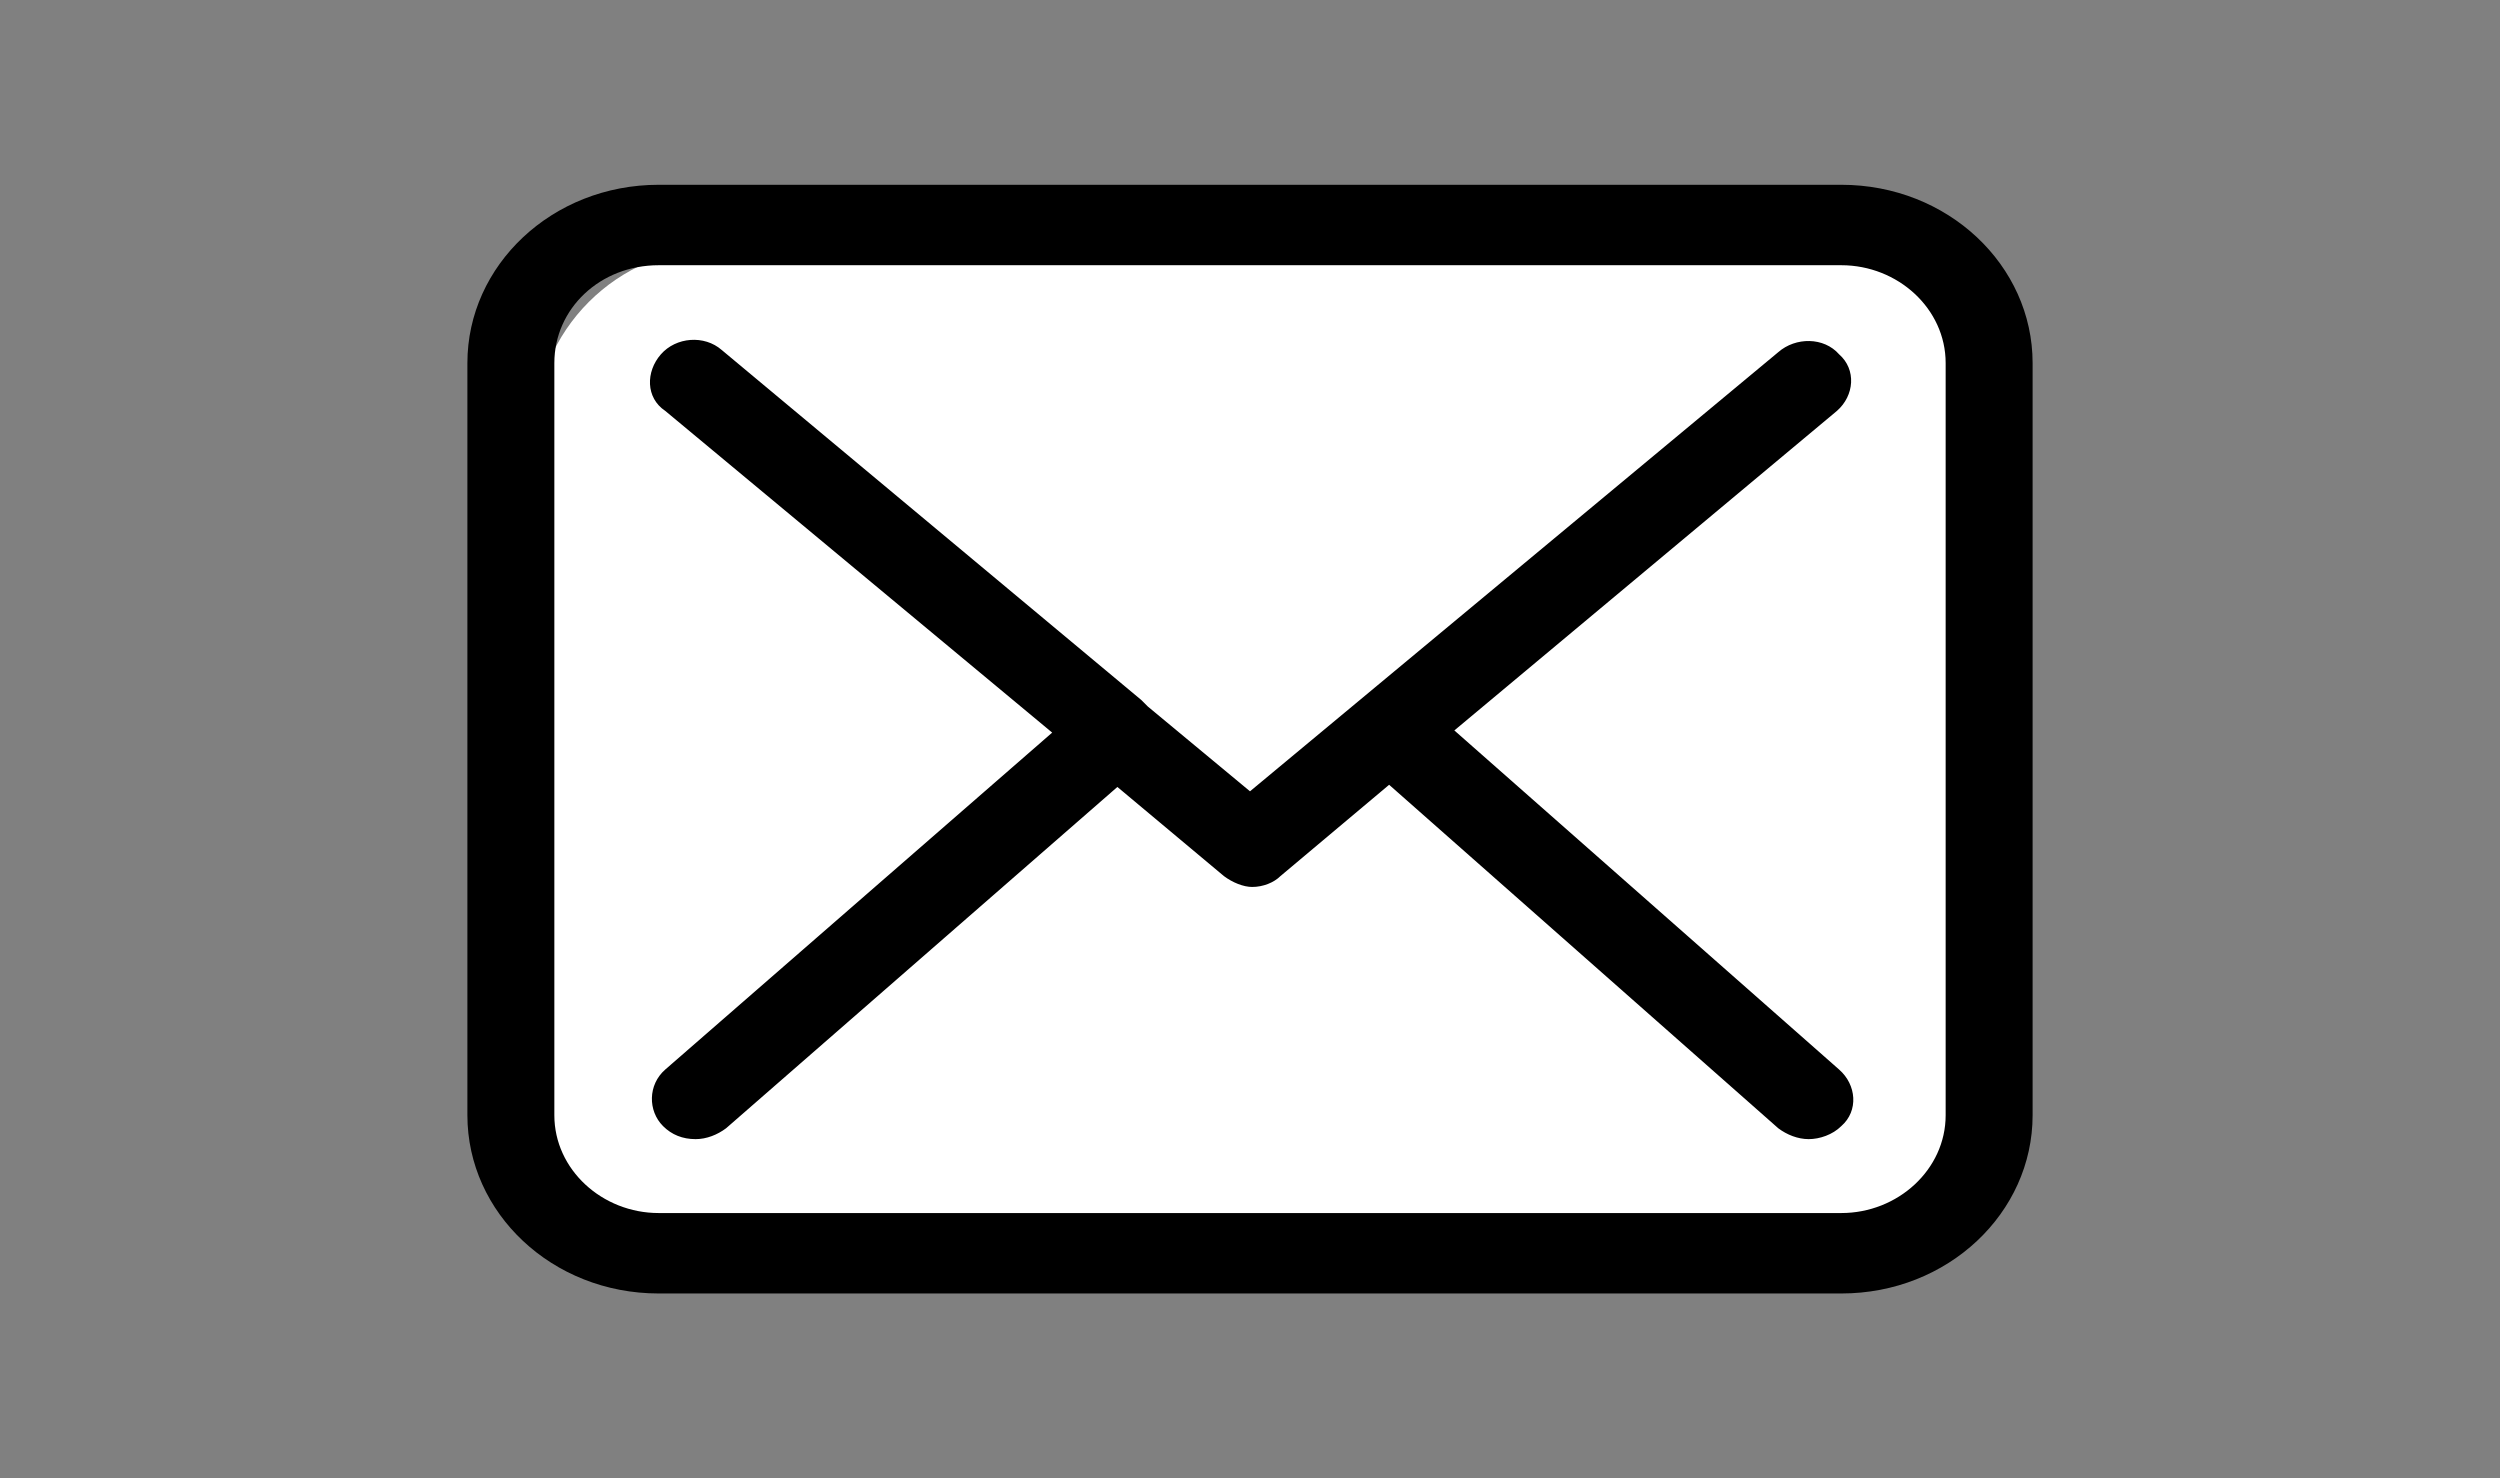
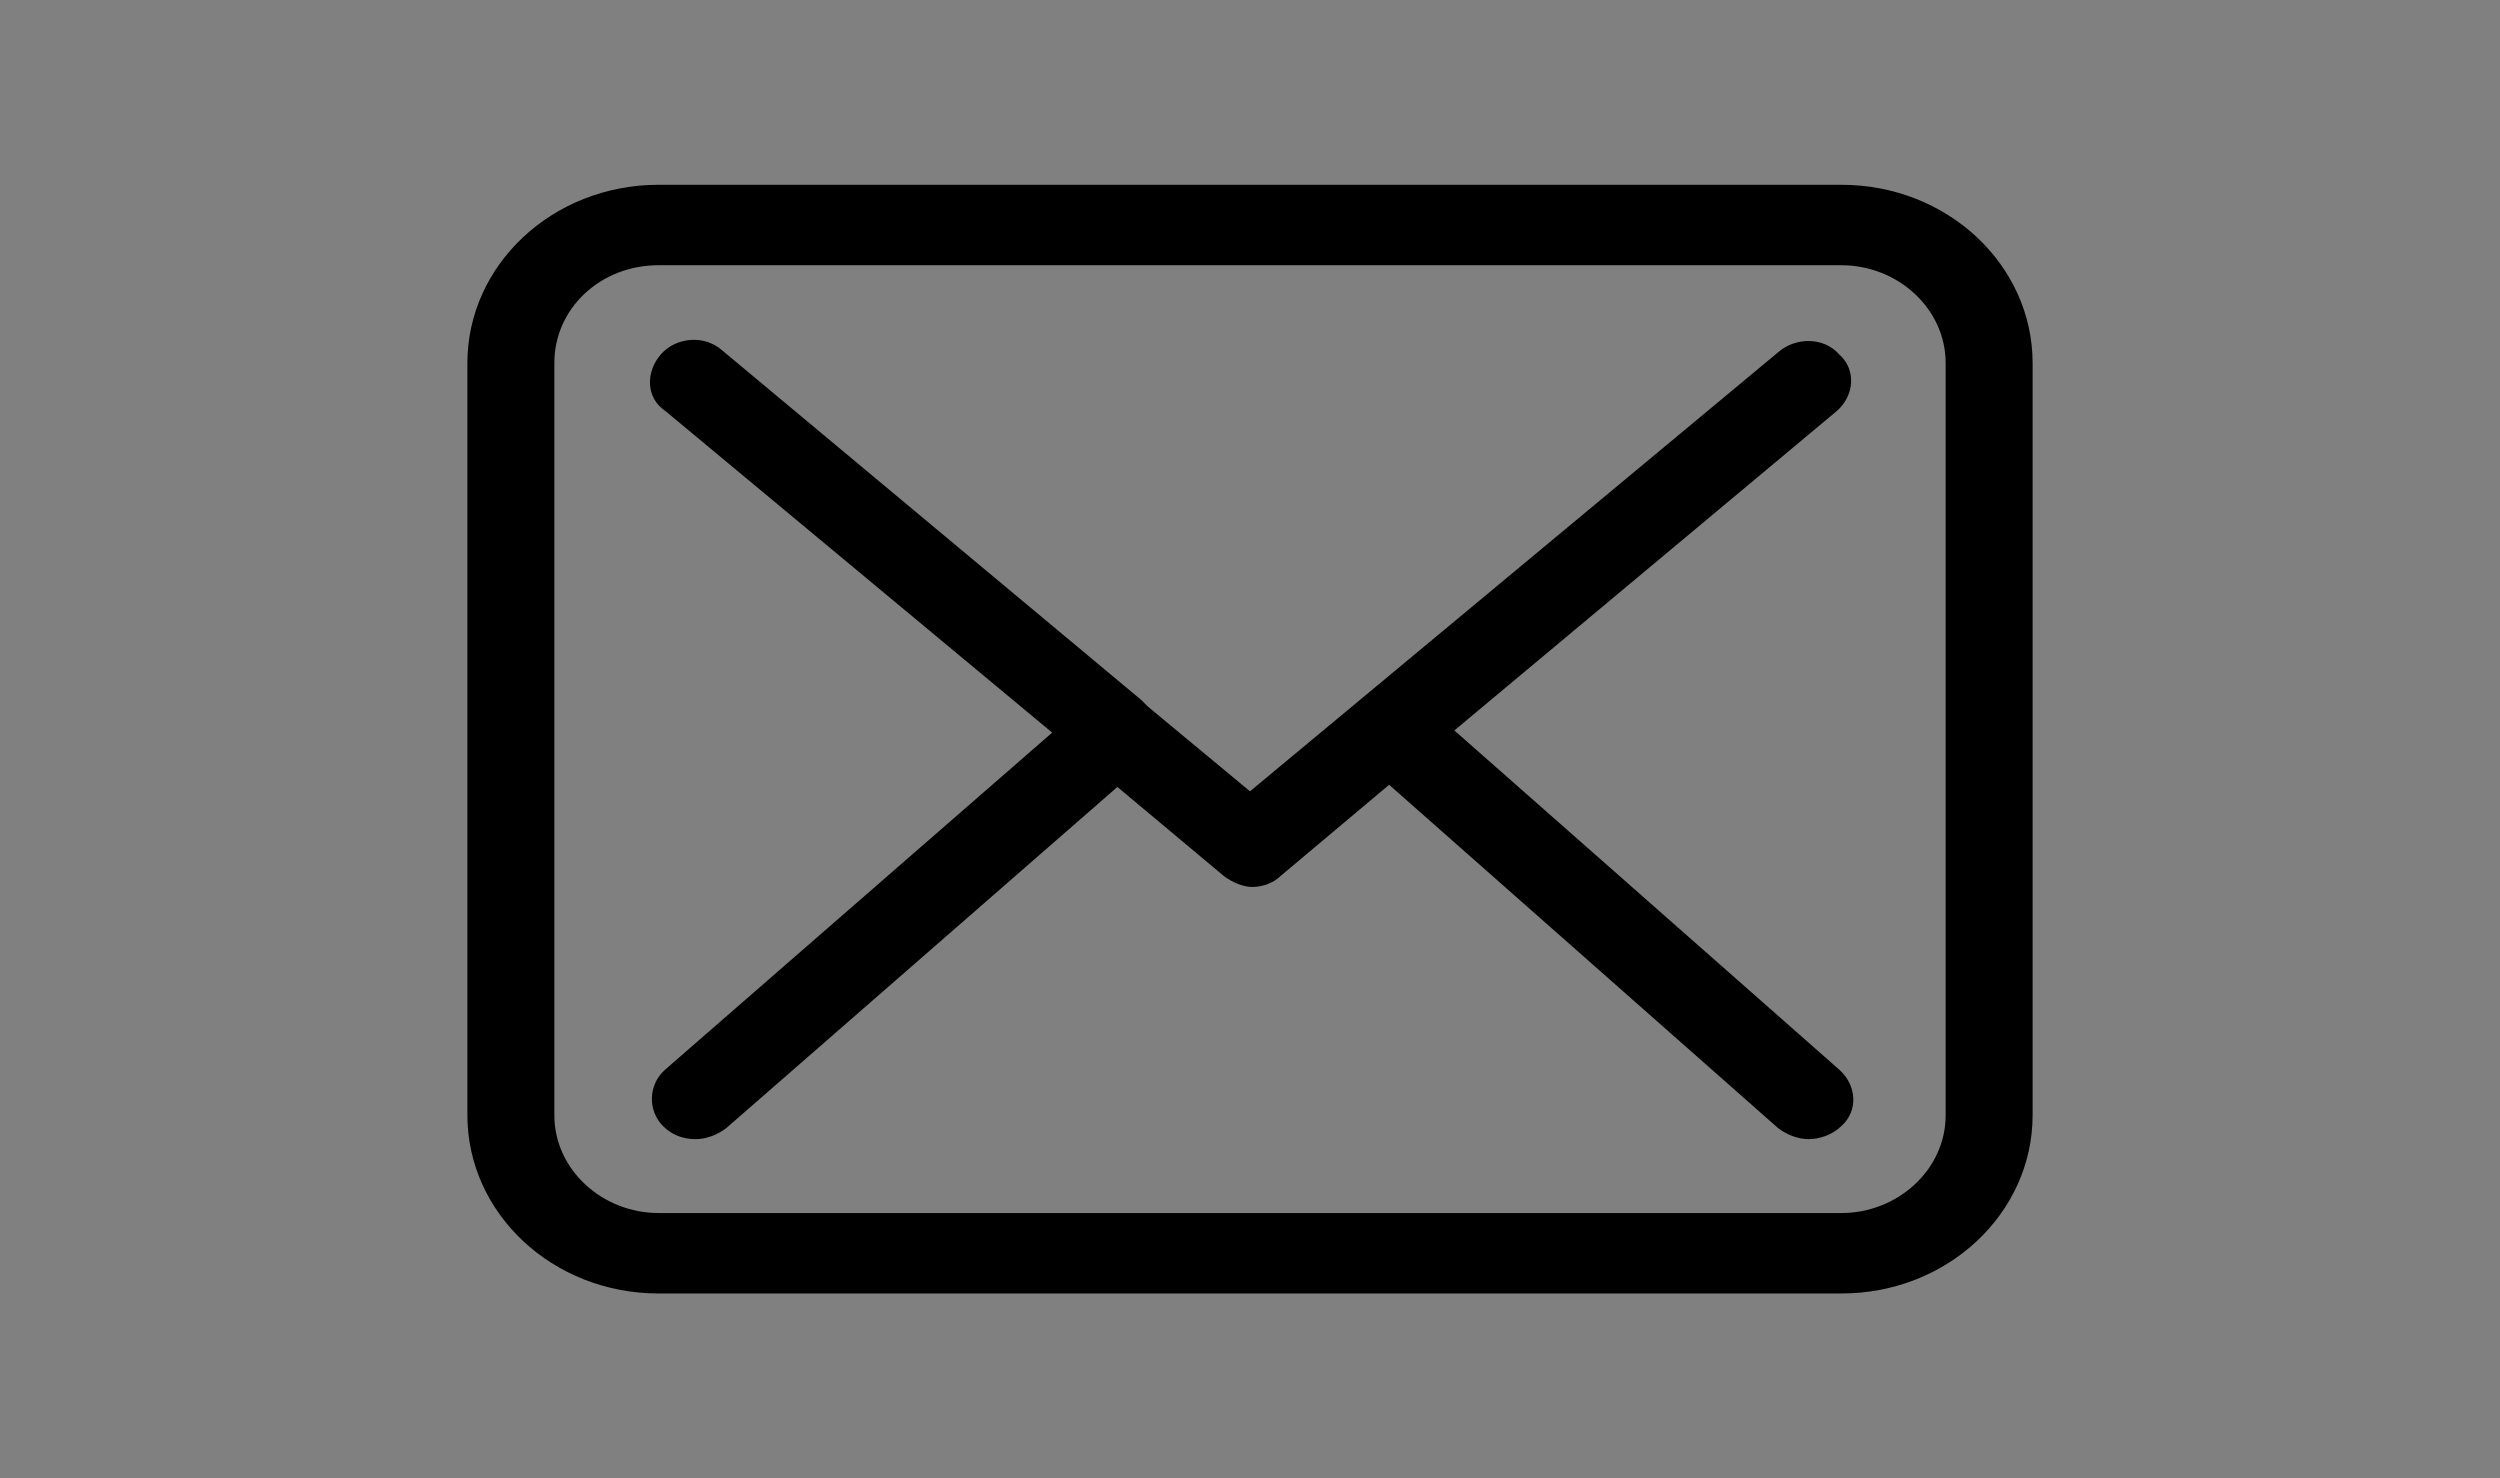
<svg xmlns="http://www.w3.org/2000/svg" version="1.1" id="レイヤー_1" x="0px" y="0px" width="115" height="68" viewBox="0 0 115 68" style="enable-background:new 0 0 115 68;" xml:space="preserve">
  <rect x="0" y="0" width="115" height="68" fill="#808080" stroke="none" />
  <style type="text/css">
	.st0{fill:#FFFFFF;}
</style>
  <g>
    <g>
      <path d="M43.2-65.1c-4.5-3.7-9.3-6.4-11.5-7.6v-6.1c1.1-1.1,1.7-2.7,1.7-4.3v-8.6c0-5.5-4.5-10-9.9-10h-1.8c-5.5,0-9.9,4.5-9.9,10    v8.6c0,1.6,0.6,3.1,1.7,4.3v2.9c0,1.3,1,2.3,2.2,2.3c1.2,0,2.2-1,2.2-2.3v-4c0-0.8-0.4-1.5-1-1.9c-0.5-0.3-0.7-0.8-0.7-1.3v-8.6    c0-3,2.4-5.5,5.4-5.5h1.8c3,0,5.4,2.5,5.4,5.5v8.6c0,0.5-0.3,1.1-0.7,1.3c-0.6,0.4-1,1.1-1,1.9v8.3c0,1,0.6,1.9,1.5,2.4    c1.1,0.5,6.6,3.3,11.7,7.6c0.4,0.4,0.7,0.9,0.7,1.5v3.6H25.3c-1.2,0-2.2,1-2.2,2.3c0,1.3,1,2.3,2.2,2.3h18c1.2,0,2.2-1,2.2-2.3    v-5.9C45.5-62.1,44.7-63.9,43.2-65.1z M-43.4-97.2h1.8c3,0,5.4,2.5,5.4,5.5v8.6c0,0.5-0.3,1.1-0.7,1.3c-0.6,0.4-1,1.1-1,1.9v4.2    c0,1.3,1,2.3,2.2,2.3c1.2,0,2.2-1,2.2-2.3v-3.1c1.1-1.1,1.7-2.6,1.7-4.3v-8.6c0-5.5-4.5-10-9.9-10h-1.8c-5.5,0-9.9,4.5-9.9,10v8.6    c0,1.6,0.6,3.1,1.7,4.3v6.1c-2.2,1.2-7,3.9-11.5,7.6c-1.5,1.2-2.3,3-2.3,5v5.9c0,1.3,1,2.3,2.2,2.3H-45c1.2,0,2.2-1,2.2-2.3    c0-1.3-1-2.3-2.2-2.3h-16v-3.6c0-0.6,0.2-1.1,0.7-1.5c5.1-4.2,10.6-7.1,11.7-7.6c0.9-0.4,1.5-1.4,1.5-2.4v-8.3    c0-0.8-0.4-1.5-1-1.9c-0.5-0.3-0.7-0.8-0.7-1.3v-8.6C-48.9-94.7-46.4-97.2-43.4-97.2z M16.4-67.8c-6-5-12.5-8.6-15.2-10v-8.6    c1.4-1.3,2.2-3.2,2.2-5.3v-11.1C3.5-109.5-2-115-8.7-115h-2.4c-6.7,0-12.2,5.5-12.2,12.3v11.1c0,2,0.8,3.9,2.2,5.3v8.6    c-2.7,1.4-9.1,4.9-15.2,10c-1.8,1.5-2.8,3.6-2.8,5.9v7.6c0,1.3,1,2.3,2.2,2.3h53.7c1.2,0,2.2-1,2.2-2.3v-7.6    C19.2-64.2,18.2-66.3,16.4-67.8z M14.7-56.5h-49.2v-5.4c0-0.9,0.4-1.8,1.1-2.4c6.7-5.5,13.9-9.2,15.3-9.9c0.9-0.5,1.5-1.4,1.5-2.5    v-10.7c0-0.8-0.4-1.5-1-1.9c-0.8-0.5-1.2-1.4-1.2-2.3v-11.1c0-4.3,3.5-7.8,7.7-7.8h2.4c4.3,0,7.7,3.5,7.7,7.8v11.1    c0,0.9-0.5,1.8-1.2,2.3c-0.6,0.4-1,1.1-1,1.9v10.7c0,1.1,0.6,2,1.5,2.5c1.4,0.7,8.6,4.4,15.2,9.9c0.7,0.6,1.1,1.5,1.1,2.4V-56.5z" />
    </g>
  </g>
  <g>
-     <path class="st0" d="M83.1,57.9H33.1c-4.7,0-8.5-3.8-8.5-8.5V19.9c0-4.7,3.8-8.5,8.5-8.5h49.9c4.7,0,8.5,3.8,8.5,8.5v29.5   C91.6,54,87.7,57.9,83.1,57.9z" />
    <g>
      <g>
        <path d="M84.7,8.5H30.3c-4.9,0-8.8,3.7-8.8,8.2v34.6c0,4.5,3.9,8.2,8.8,8.2h54.4c4.9,0,8.8-3.7,8.8-8.2V16.7     C93.5,12.2,89.6,8.5,84.7,8.5z M84.7,55.8H30.3c-2.6,0-4.8-2-4.8-4.5V16.7c0-2.5,2.1-4.5,4.8-4.5h54.4c2.6,0,4.8,2,4.8,4.5v34.6     h0C89.5,53.8,87.3,55.8,84.7,55.8z M66.9,33.6l17.6-14.7c0.8-0.7,0.9-1.9,0.1-2.6c-0.7-0.8-2-0.8-2.8-0.1L57.5,36.4l-4.7-3.9     c0,0,0,0,0,0c-0.1-0.1-0.2-0.2-0.3-0.3L33.2,16.1c-0.8-0.7-2.1-0.6-2.8,0.2c-0.7,0.8-0.7,2,0.2,2.6l17.8,14.8L30.6,49.2     c-0.8,0.7-0.8,1.9-0.1,2.6c0.4,0.4,0.9,0.6,1.5,0.6c0.5,0,1-0.2,1.4-0.5l18-15.7l4.9,4.1c0.4,0.3,0.9,0.5,1.3,0.5     c0.5,0,1-0.2,1.3-0.5l5-4.2l17.9,15.8c0.4,0.3,0.9,0.5,1.4,0.5c0.5,0,1.1-0.2,1.5-0.6c0.8-0.7,0.7-1.9-0.1-2.6L66.9,33.6z" />
      </g>
    </g>
  </g>
</svg>